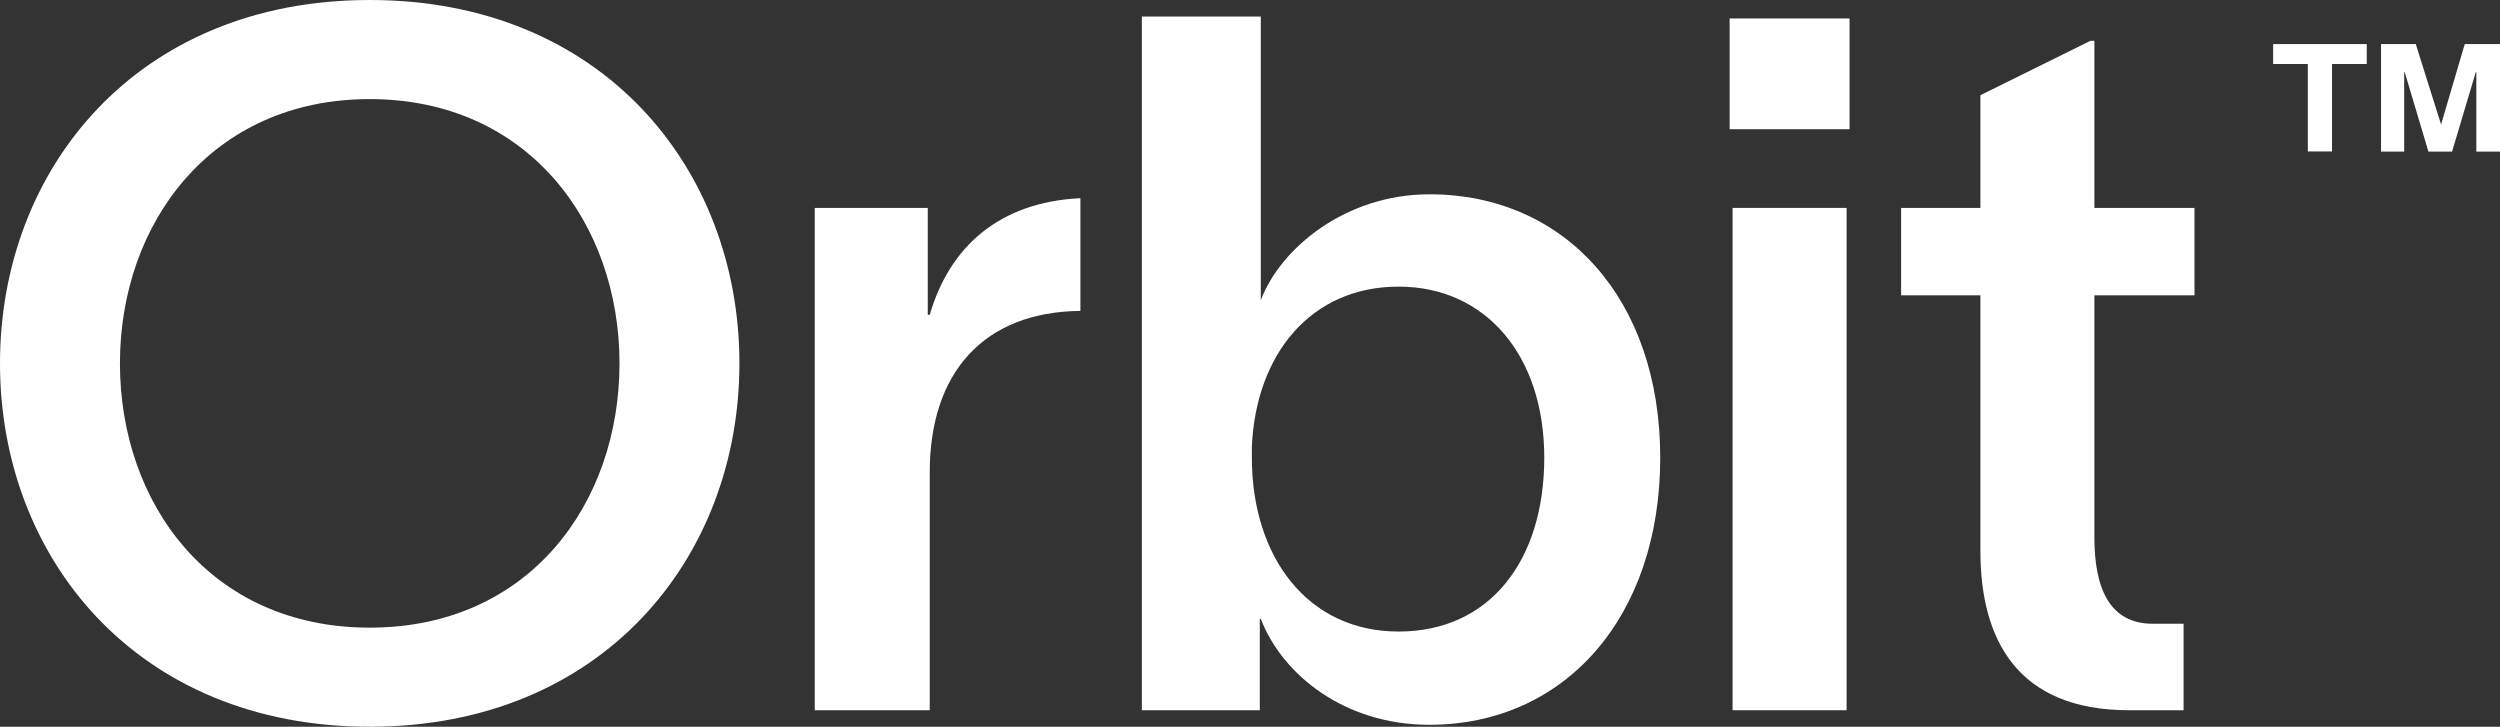
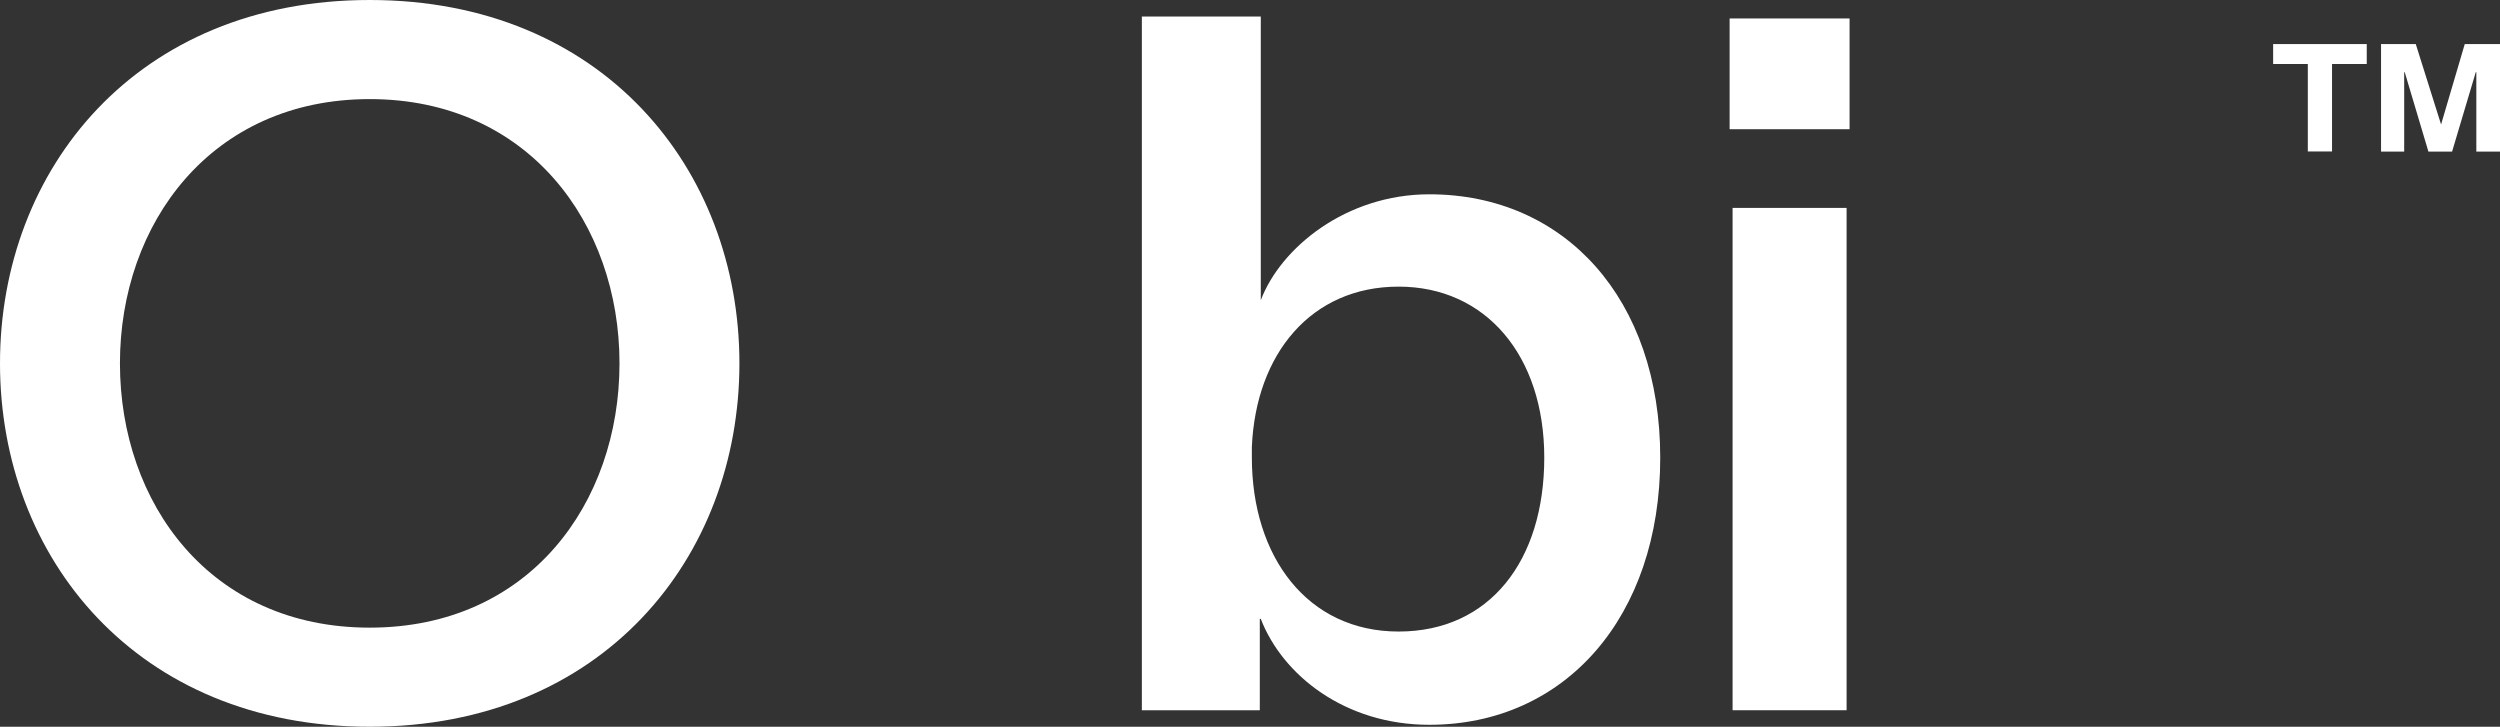
<svg xmlns="http://www.w3.org/2000/svg" fill="none" height="100%" overflow="visible" preserveAspectRatio="none" style="display: block;" viewBox="0 0 86 25" width="100%">
  <rect x="0" y="0" width="86" height="25" fill="#333333" stroke="none" />
  <g clip-path="url(#clip0_0_8)" id="23Asset 3 1">
    <g id="Layer_1-2">
      <path d="M25.436 12.5C25.436 19.184 20.731 25 12.718 25C4.705 25 0 19.184 0 12.5C0 5.816 4.705 0 12.718 0C20.731 0 25.436 5.816 25.436 12.5ZM21.311 12.5C21.311 7.687 18.174 3.409 12.718 3.409C7.263 3.409 4.126 7.687 4.126 12.5C4.126 17.313 7.229 21.591 12.718 21.591C18.208 21.591 21.311 17.313 21.311 12.5Z" fill="white" id="Vector" />
-       <path d="M31.983 16.243V24.432H28.028V7.152H31.915V10.829H31.983C32.665 8.489 34.37 6.952 37.166 6.818V10.695C33.824 10.729 31.983 12.834 31.983 16.243Z" fill="white" id="Vector_2" />
      <path d="M57.112 15.742C57.112 21.223 53.839 24.933 49.168 24.933C46.27 24.933 44.121 23.229 43.371 21.29H43.337V24.432H39.28V0.568H43.371V10.328C44.053 8.523 46.304 6.684 49.168 6.684C53.839 6.684 57.112 10.294 57.112 15.742ZM53.123 15.742C53.123 12.233 51.111 9.86 48.111 9.86C45.11 9.86 43.201 12.166 43.064 15.374V15.742C43.064 19.151 44.974 21.725 48.111 21.725C51.248 21.725 53.123 19.285 53.123 15.742Z" fill="white" id="Vector_3" />
      <path d="M59.499 4.445V0.635H63.625V4.445H59.499ZM59.601 7.152H63.523V24.432H59.601V7.152Z" fill="white" id="Vector_4" />
-       <path d="M72.047 10.16V18.483C72.047 20.221 72.558 21.457 74.058 21.457H75.115V24.432H73.24C69.387 24.432 68.126 21.992 68.126 18.951V10.16H65.398V7.152H68.126V3.275L71.91 1.404H72.047V7.152H75.491V10.16H72.047Z" fill="white" id="Vector_5" />
      <path d="M80.222 2.202V5.21H79.389V2.202H78.196V1.515H81.416V2.202H80.222ZM86 5.214H85.186V2.484H85.166L84.352 5.214H83.537L82.723 2.484H82.704V5.214H81.908V1.515H83.102L83.973 4.282L84.788 1.515H86V5.21V5.214Z" fill="white" id="Vector_6" />
    </g>
  </g>
  <defs>
    <clipPath id="clip0_0_8">
      <rect fill="white" height="25" width="86" />
    </clipPath>
  </defs>
</svg>